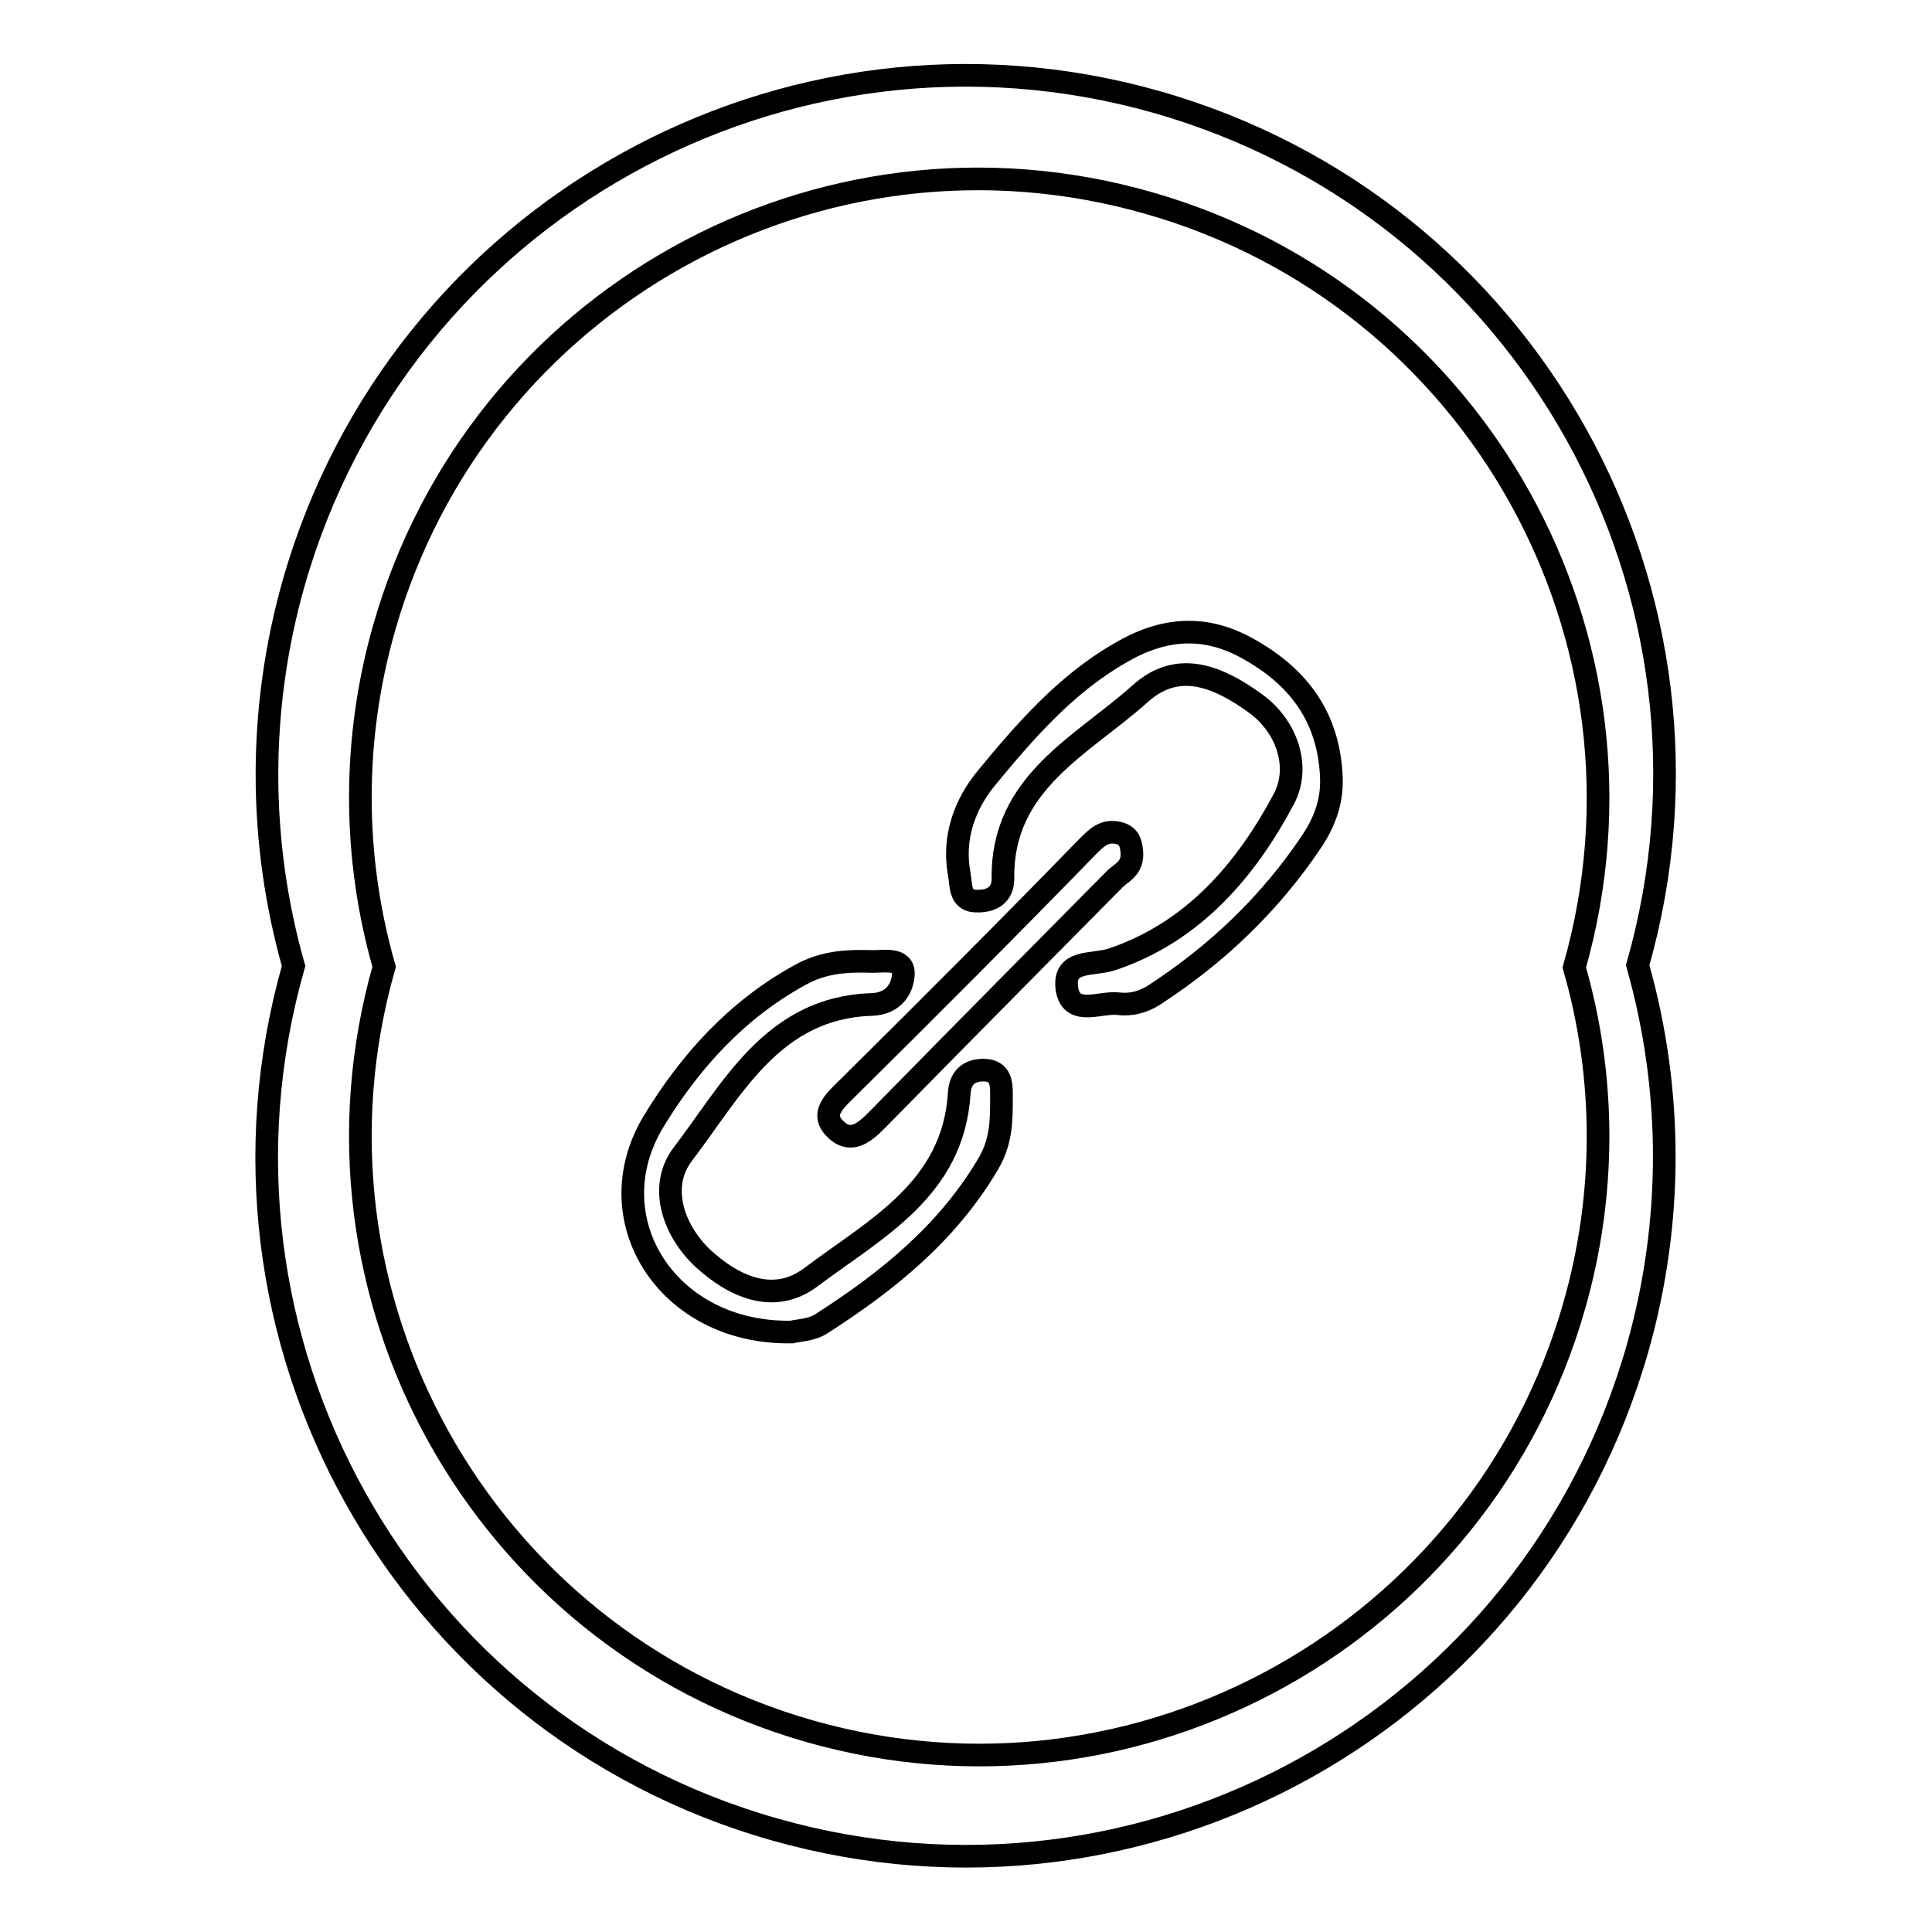
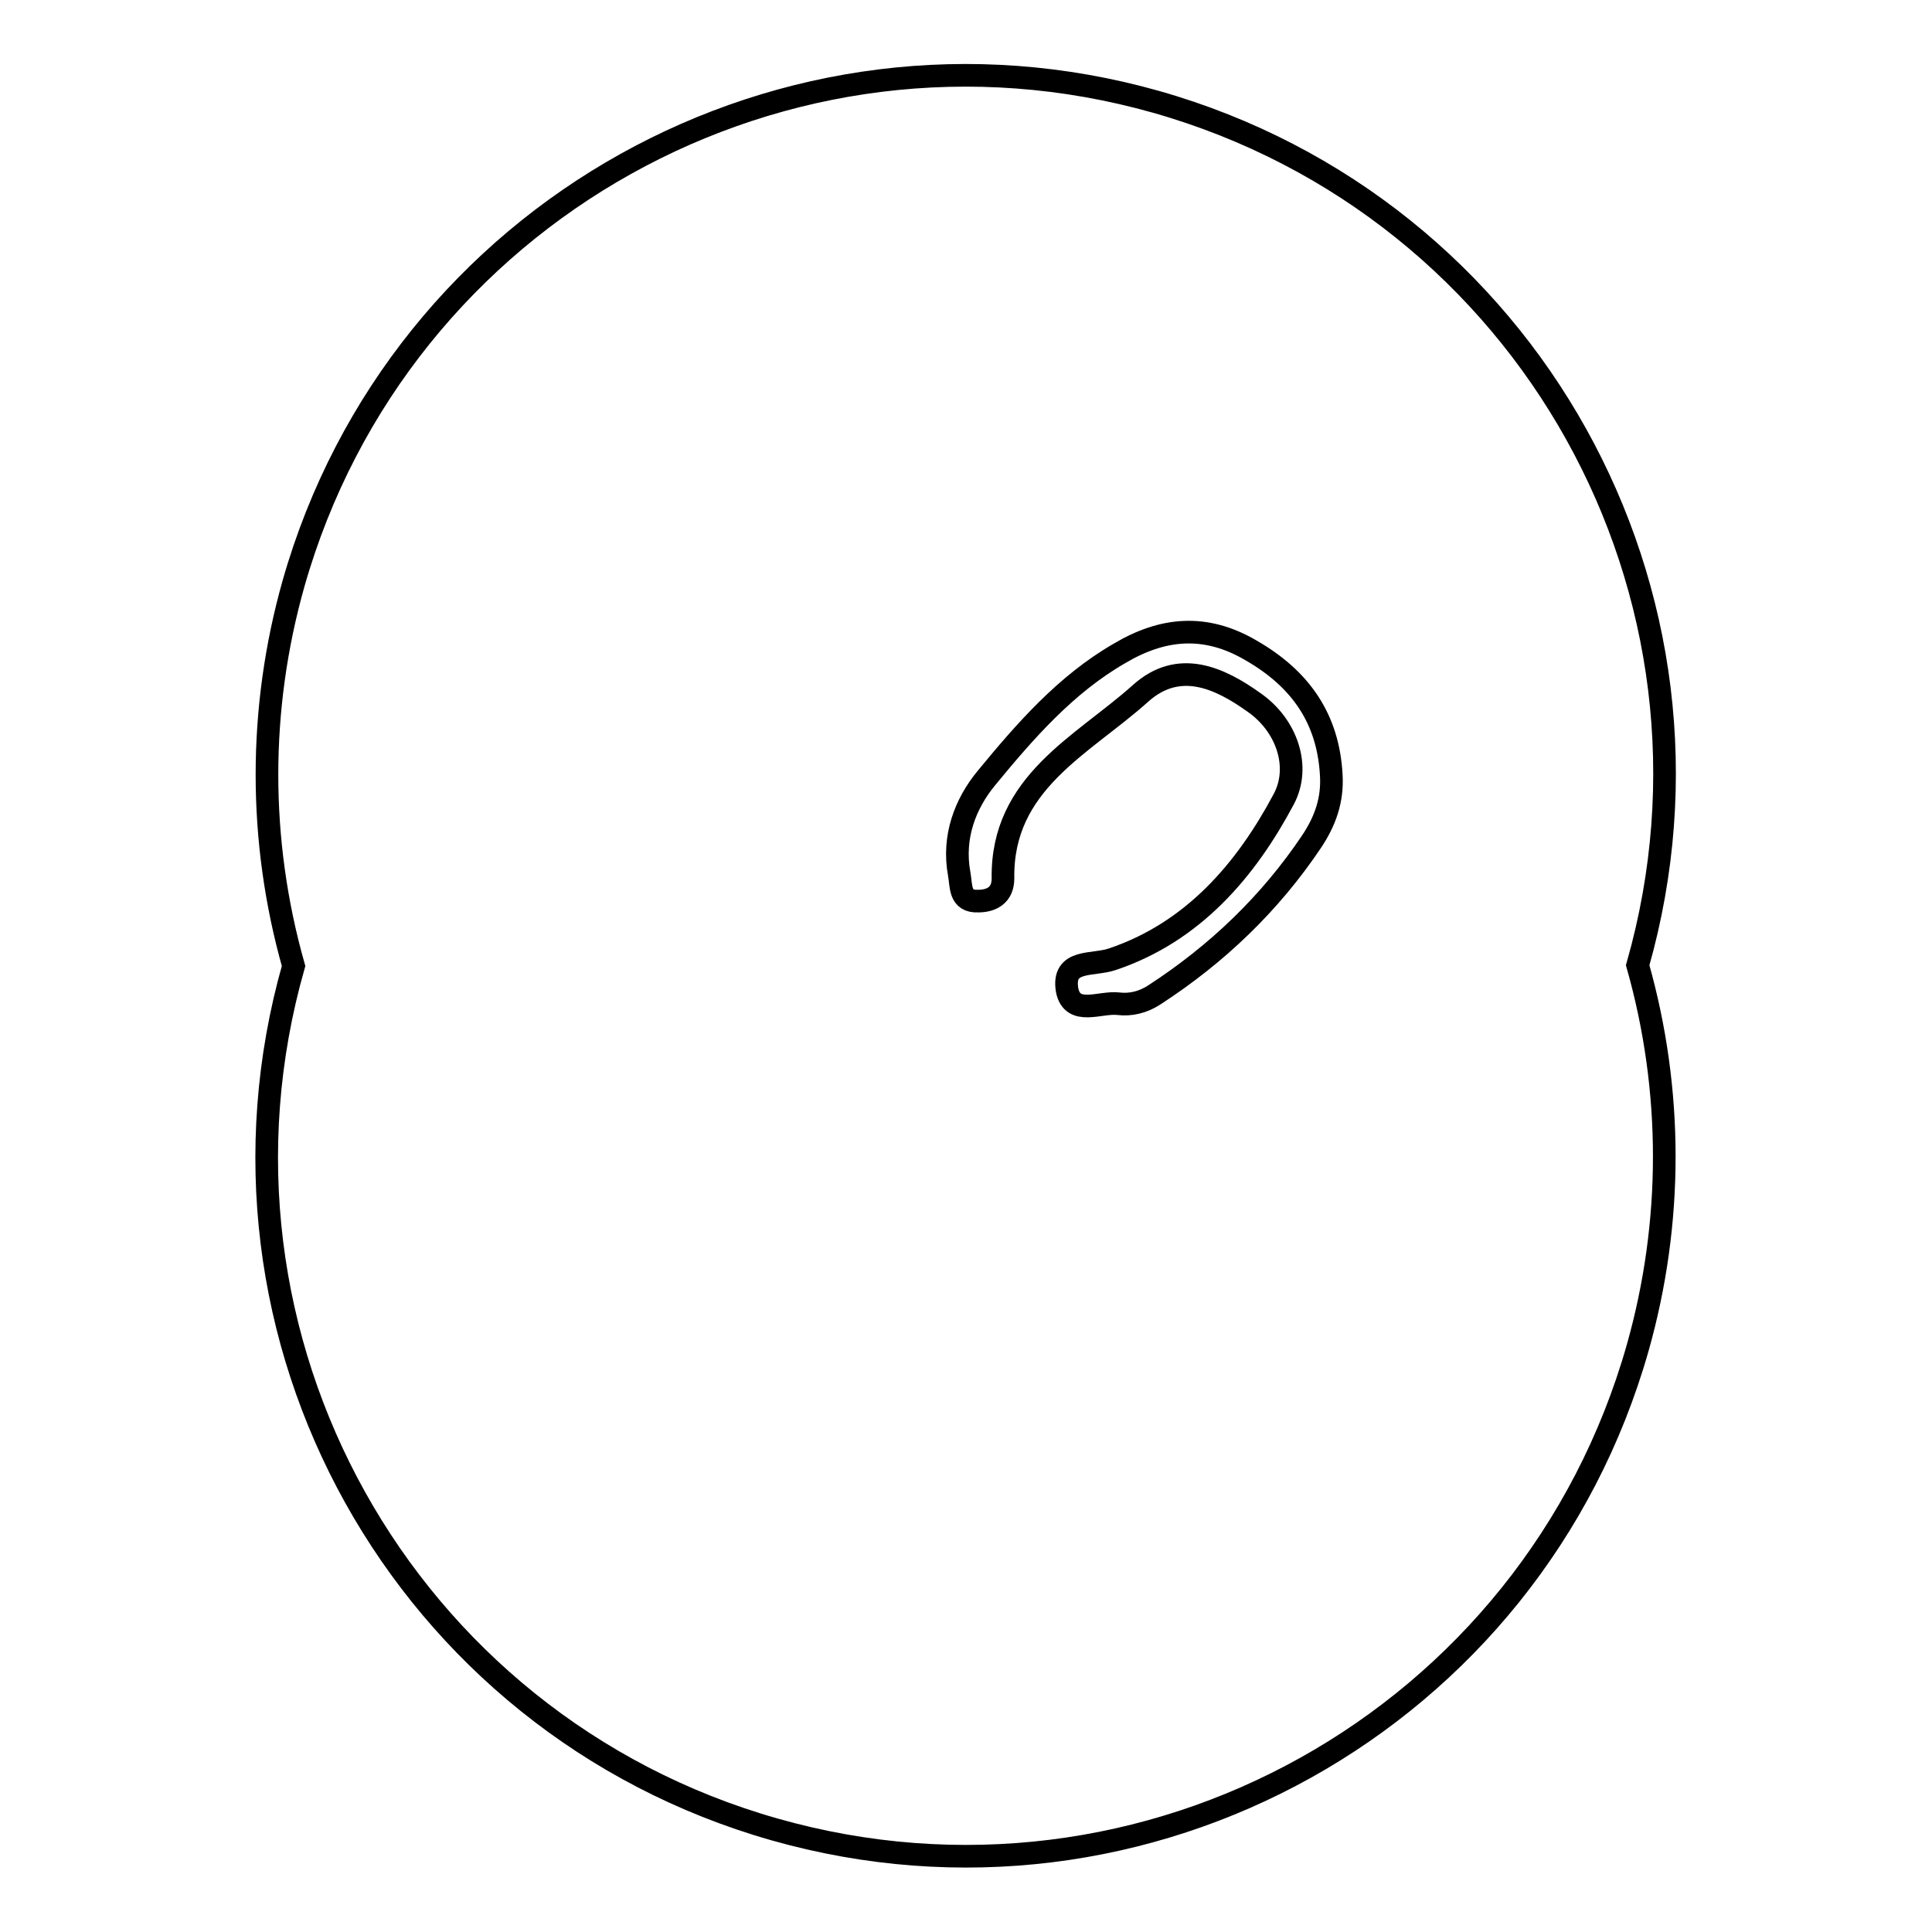
<svg xmlns="http://www.w3.org/2000/svg" version="1.1" x="0px" y="0px" viewBox="0 0 256 256" enable-background="new 0 0 256 256" xml:space="preserve">
  <g>
    <g>
      <path stroke-width="3" fill-opacity="0" stroke="#000000" d="M38.9,128c-14,49.2,14.5,100.4,63.7,114.4c49.2,14,100.4-14.5,114.4-63.8c4.7-16.6,4.7-34.1,0-50.7c14-49.2-14.5-100.4-63.8-114.4C104.1-0.4,52.9,28.1,38.9,77.3C34.2,93.9,34.2,111.4,38.9,128z" />
-       <path stroke-width="3" fill-opacity="0" stroke="#000000" d="M50.9,128.1c-12.4,43.5,12.9,88.9,56.4,101.3c43.5,12.4,88.9-12.9,101.3-56.4c4.2-14.7,4.2-30.2,0-44.8c12.4-43.5-12.9-88.9-56.4-101.3C108.6,14.4,63.3,39.7,50.9,83.2C46.7,97.9,46.7,113.4,50.9,128.1z" />
-       <path stroke-width="3" fill-opacity="0" stroke="#000000" d="M104.9,176.5c-16.5,0.3-26.1-15-18.3-27.9c4.8-7.9,11-14.8,19.4-19.4c3.2-1.8,6.4-1.9,9.7-1.8c1.5,0,4.1-0.5,4,1.7c-0.1,1.8-1.2,3.9-4.2,4c-13.1,0.4-18.5,11.3-25,19.8c-3.3,4.3-1.3,10.1,2.6,13.8c4,3.7,9.4,6.3,14.4,2.5c8.5-6.4,18.8-11.6,19.6-24.3c0.1-2,1.2-3.1,3.2-3.1c2.5,0,2.4,2,2.4,3.6c0,3.1,0,5.9-1.8,8.9c-5.4,9.1-13.2,15.4-21.9,21C107.6,176.3,105.5,176.3,104.9,176.5z" />
      <path stroke-width="3" fill-opacity="0" stroke="#000000" d="M176.4,102.7c0.2,3.3-0.8,6.1-2.6,8.8c-5.5,8.2-12.5,14.9-20.8,20.3c-1.5,1-3.2,1.4-4.8,1.2c-2.4-0.3-6.1,1.7-6.8-1.8c-0.7-4.2,3.4-3.2,6-4.1c10.7-3.6,17.7-11.8,22.7-21.2c2.3-4.3,0.4-9.8-3.9-12.8c-4.6-3.3-10-5.8-15.1-1.2c-7.7,6.9-18.4,11.8-18.2,24.5c0,2.2-1.5,3-3.3,3c-2.5,0.1-2.2-2-2.5-3.6c-0.9-4.9,0.8-9.3,3.6-12.7c5.1-6.2,10.5-12.4,17.6-16.5c5.7-3.4,11.4-4,17.5-0.4C172.4,90,176,95.3,176.4,102.7z" />
-       <path stroke-width="3" fill-opacity="0" stroke="#000000" d="M149.9,112.3c0.5,2.7-1.2,3.2-2.2,4.2c-10.3,10.4-20.6,20.8-30.8,31.2c-1.7,1.7-3.7,4.1-6,2.1c-2.5-2.2-0.2-4,1.6-5.8c10.6-10.5,21.1-21,31.5-31.7c1.3-1.3,2.3-2.4,4.3-1.9C149.8,110.8,149.8,112,149.9,112.3z" />
    </g>
  </g>
</svg>